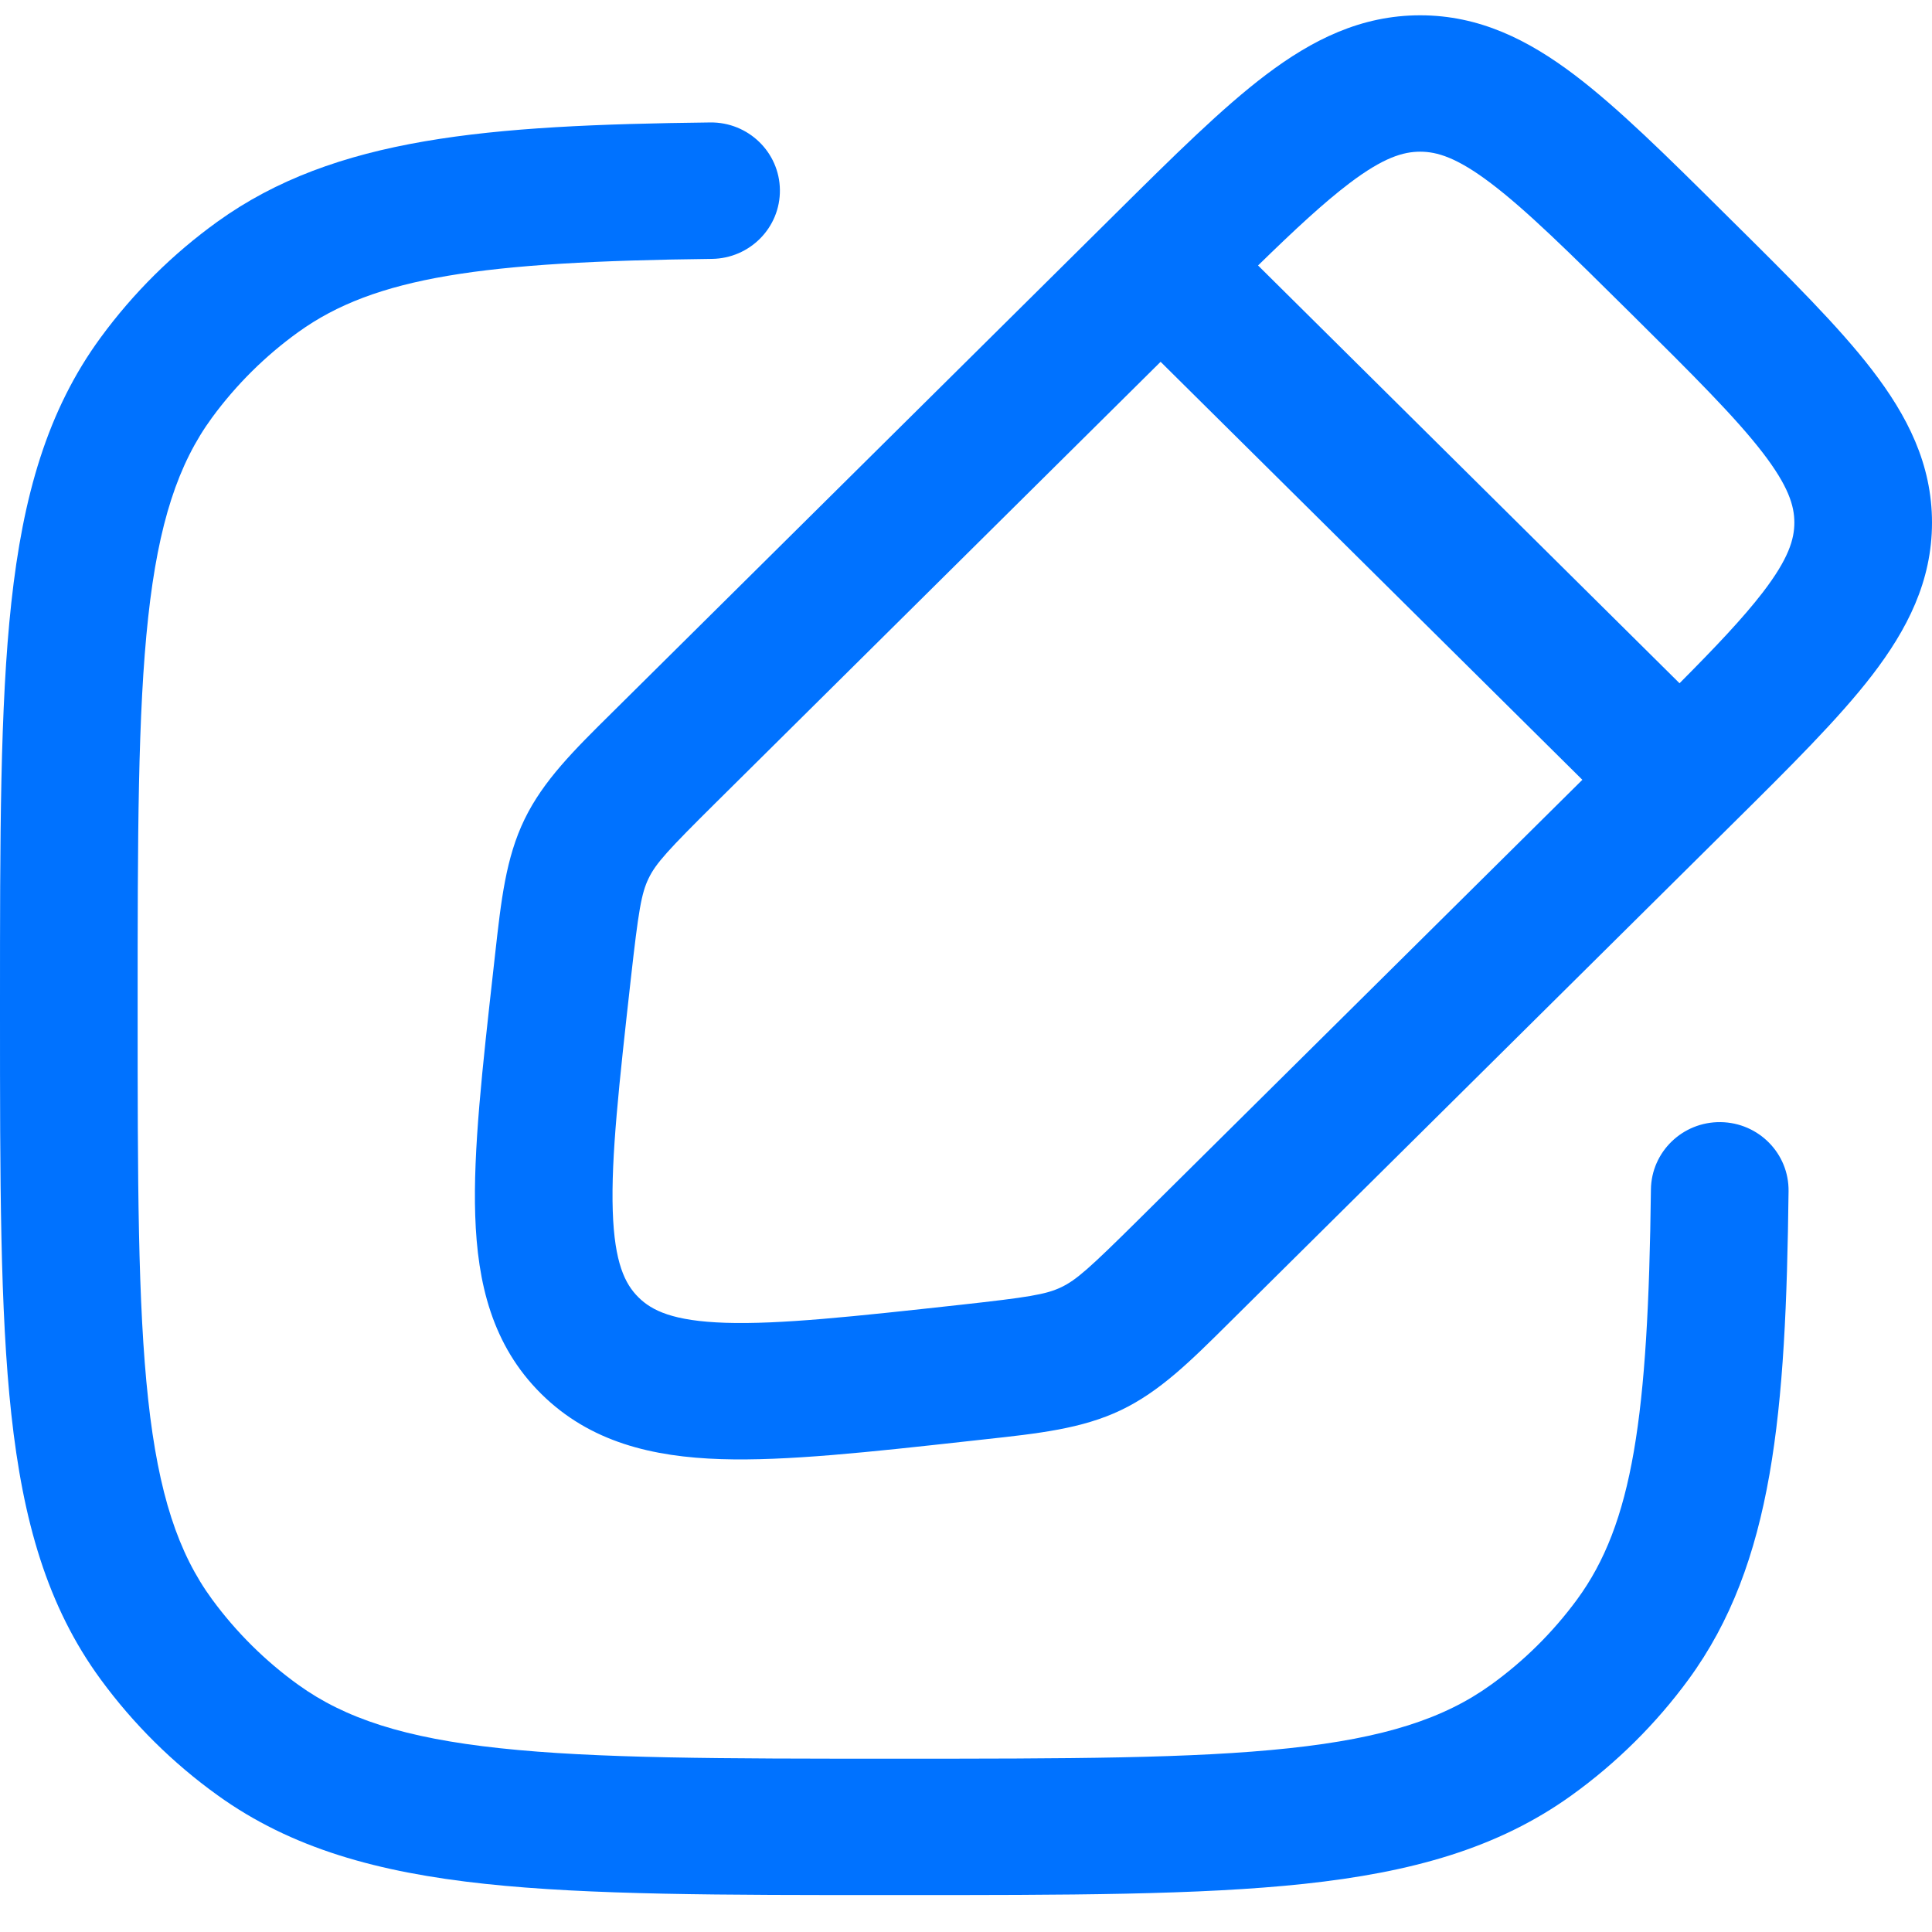
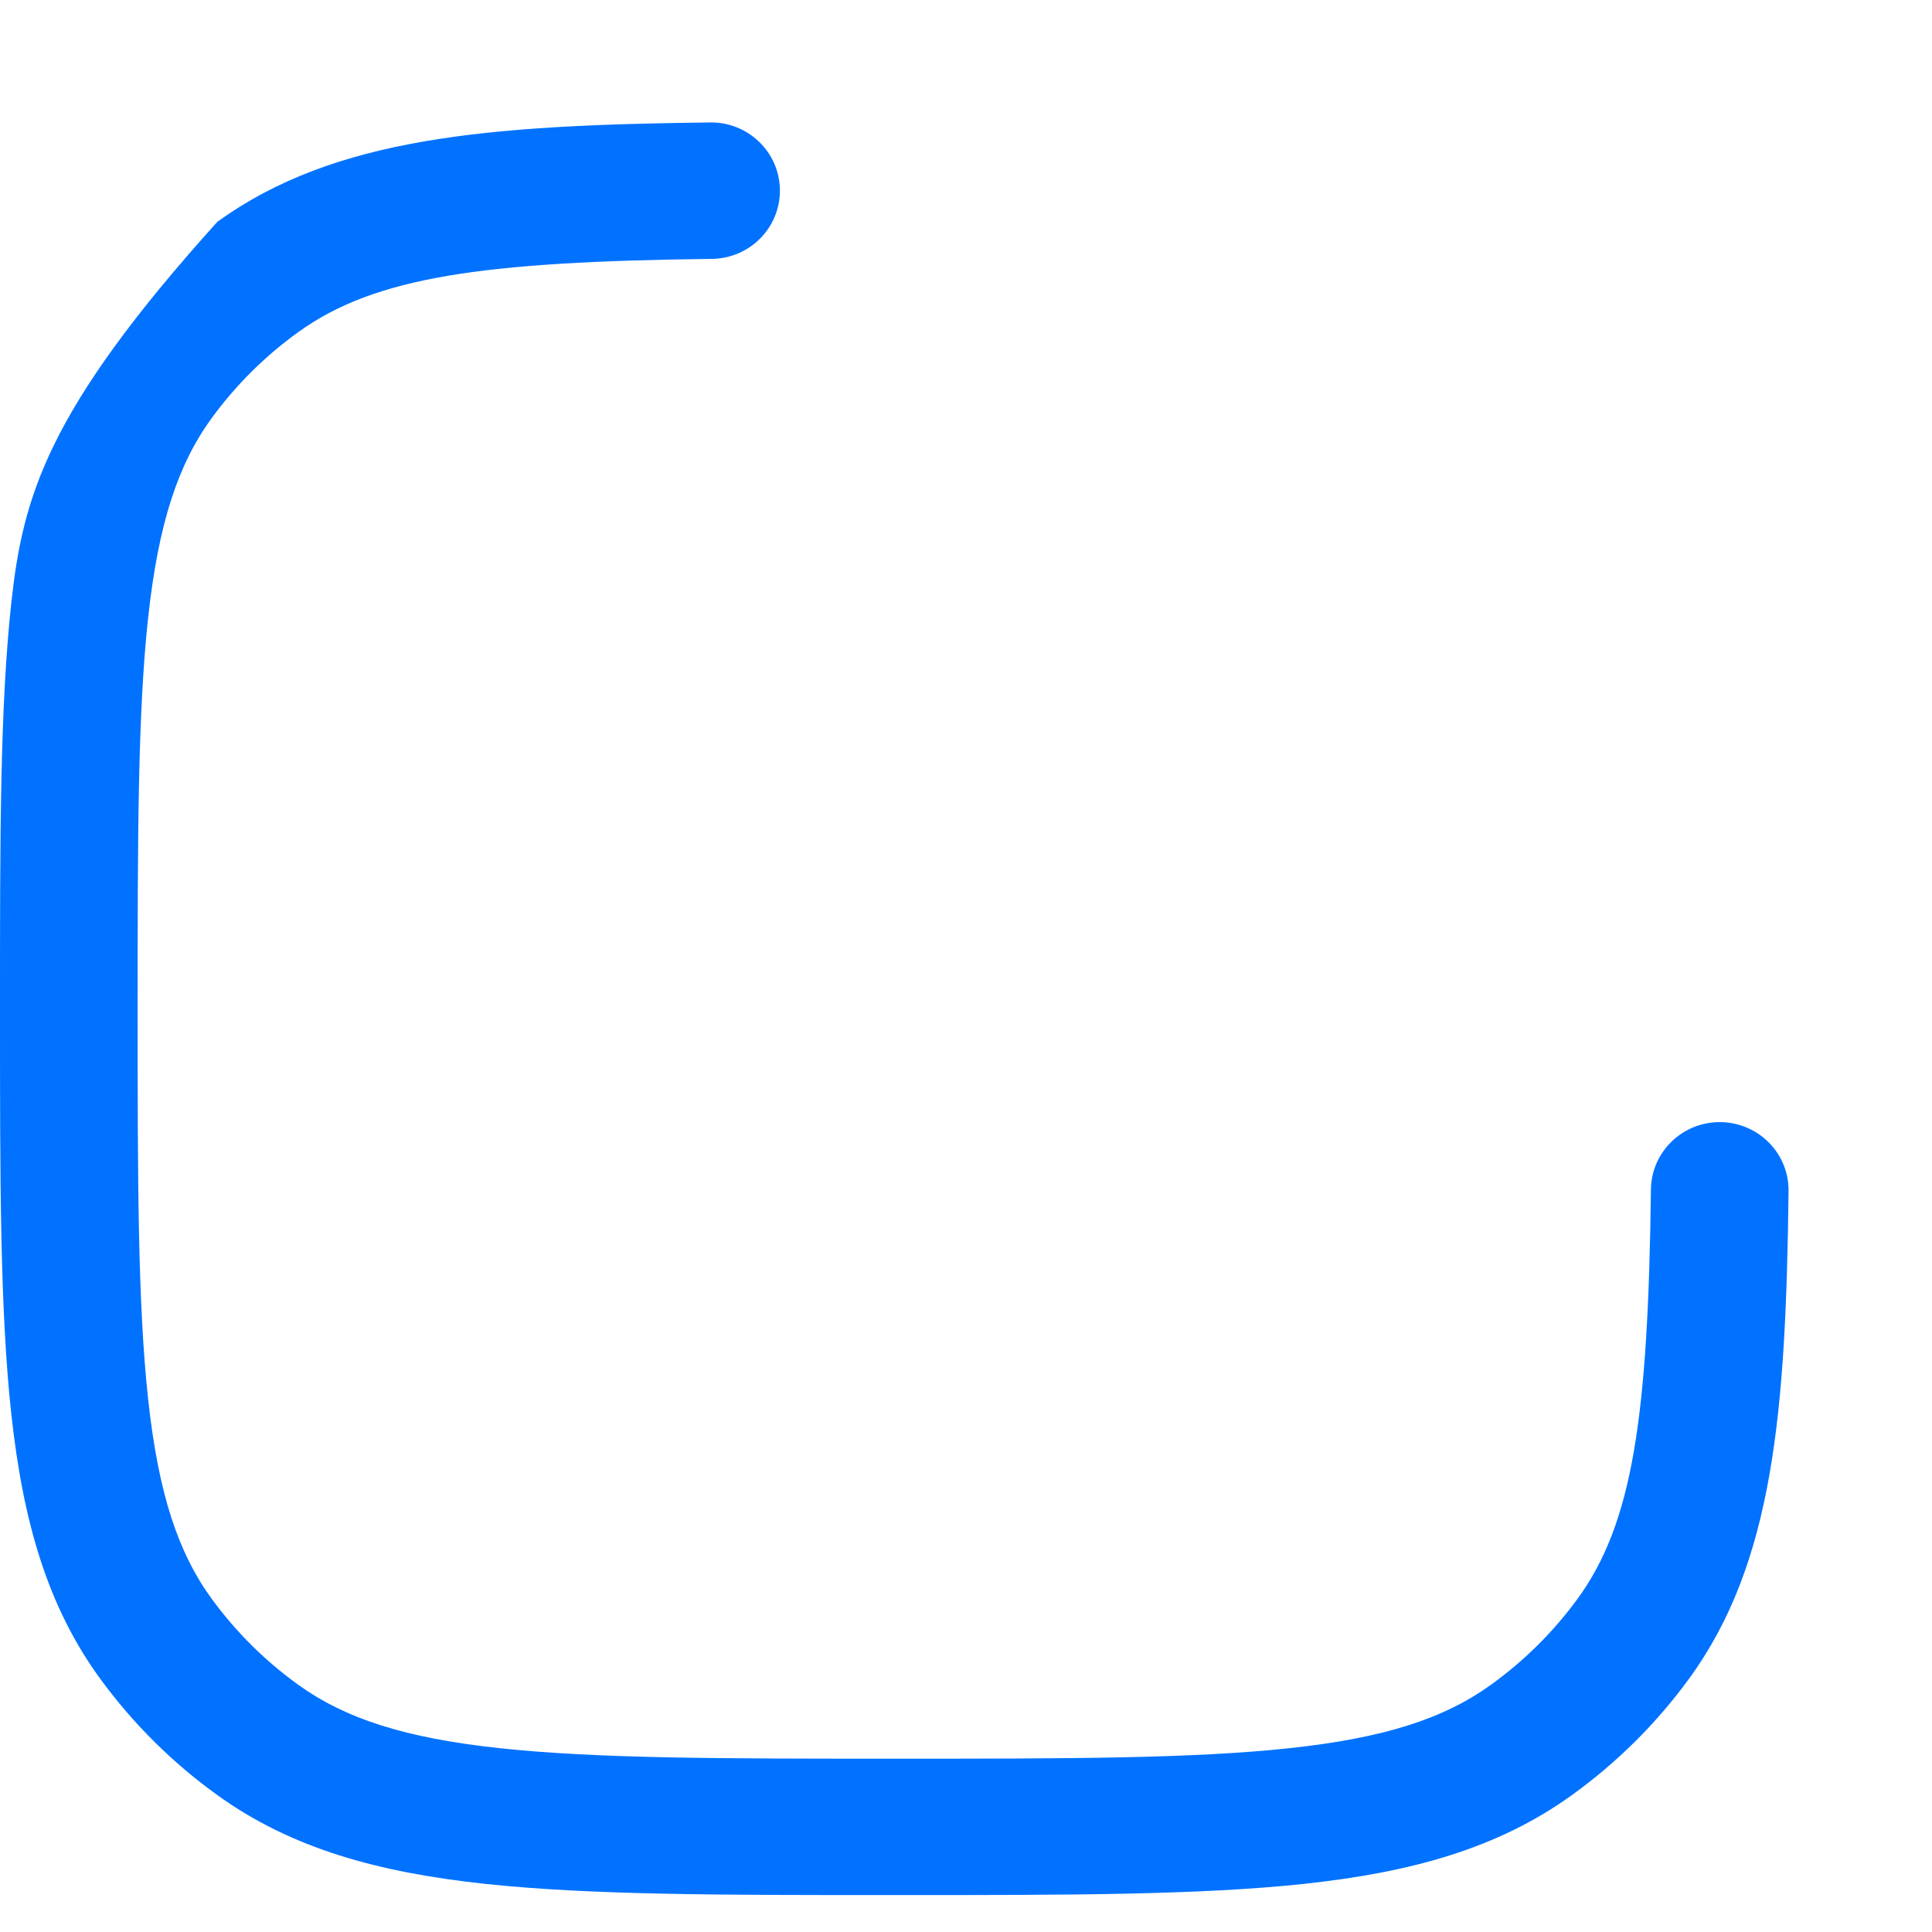
<svg xmlns="http://www.w3.org/2000/svg" width="37" height="37" viewBox="0 0 37 37" fill="none">
  <g id="Vector">
-     <path fill-rule="evenodd" clip-rule="evenodd" d="M27.198 0.293C26.066 0.293 25.131 0.762 24.246 1.431C23.407 2.065 22.476 2.988 21.36 4.095L11.729 13.64C10.989 14.371 10.405 14.95 10.046 15.69C9.687 16.429 9.597 17.243 9.482 18.273L9.451 18.551C9.237 20.462 9.06 22.037 9.101 23.277C9.143 24.575 9.426 25.763 10.363 26.692C11.3 27.621 12.5 27.902 13.809 27.944C15.061 27.984 16.65 27.809 18.578 27.596L18.858 27.565C19.897 27.452 20.719 27.362 21.465 27.007C22.211 26.651 22.795 26.072 23.533 25.339L33.164 15.793C34.281 14.687 35.212 13.764 35.851 12.934C36.526 12.056 37 11.13 37 10.008C37 8.886 36.526 7.96 35.851 7.083C35.212 6.252 34.281 5.329 33.164 4.223L33.035 4.095C31.919 2.988 30.988 2.065 30.149 1.431C29.264 0.762 28.329 0.293 27.198 0.293ZM32.165 13.085L24.093 5.084C24.806 4.388 25.358 3.877 25.845 3.508C26.495 3.016 26.874 2.905 27.198 2.905C27.521 2.905 27.9 3.016 28.55 3.508C29.231 4.023 30.038 4.819 31.236 6.006C32.434 7.193 33.236 7.992 33.756 8.667C34.252 9.312 34.364 9.687 34.364 10.008C34.364 10.329 34.252 10.704 33.756 11.349C33.384 11.832 32.868 12.378 32.165 13.085ZM22.227 6.929L30.304 14.934L21.796 23.366C20.869 24.284 20.613 24.514 20.323 24.652C20.032 24.791 19.692 24.845 18.389 24.989C16.333 25.215 14.934 25.366 13.894 25.333C12.889 25.3 12.484 25.1 12.227 24.845C11.97 24.59 11.768 24.189 11.735 23.193C11.701 22.163 11.854 20.776 12.082 18.738C12.227 17.447 12.282 17.109 12.422 16.821C12.561 16.533 12.793 16.28 13.72 15.361L22.227 6.929Z" fill="#0072FF" />
-     <path d="M13.634 4.958C14.362 4.949 14.945 4.357 14.936 3.636C14.928 2.915 14.33 2.337 13.603 2.345C9.339 2.396 6.412 2.627 4.165 4.245C3.307 4.863 2.553 5.611 1.93 6.461C0.9 7.865 0.439 9.51 0.217 11.54C-2.55299e-05 13.529 -1.41166e-05 16.036 2.32541e-07 19.234V19.392C-1.41166e-05 22.59 -2.55299e-05 25.097 0.217 27.086C0.439 29.116 0.9 30.761 1.93 32.165C2.553 33.015 3.307 33.763 4.165 34.38C5.582 35.401 7.241 35.858 9.289 36.078C11.296 36.293 13.826 36.293 17.053 36.293H17.212C20.439 36.293 22.969 36.293 24.976 36.078C27.024 35.858 28.684 35.401 30.101 34.38C30.958 33.763 31.713 33.015 32.336 32.165C33.968 29.938 34.202 27.038 34.253 22.812C34.262 22.09 33.679 21.499 32.951 21.49C32.223 21.481 31.626 22.059 31.617 22.78C31.565 27.136 31.269 29.177 30.204 30.63C29.743 31.258 29.185 31.811 28.551 32.267C27.659 32.91 26.516 33.285 24.692 33.48C22.844 33.679 20.457 33.681 17.133 33.681C13.809 33.681 11.422 33.679 9.573 33.48C7.75 33.285 6.607 32.91 5.714 32.267C5.08 31.811 4.523 31.258 4.062 30.63C3.414 29.745 3.035 28.613 2.838 26.805C2.638 24.973 2.636 22.607 2.636 19.313C2.636 16.019 2.638 13.653 2.838 11.821C3.035 10.013 3.414 8.881 4.062 7.996C4.523 7.368 5.08 6.815 5.714 6.359C7.18 5.303 9.24 5.01 13.634 4.958Z" fill="#0072FF" />
+     <path d="M13.634 4.958C14.362 4.949 14.945 4.357 14.936 3.636C14.928 2.915 14.33 2.337 13.603 2.345C9.339 2.396 6.412 2.627 4.165 4.245C0.9 7.865 0.439 9.51 0.217 11.54C-2.55299e-05 13.529 -1.41166e-05 16.036 2.32541e-07 19.234V19.392C-1.41166e-05 22.59 -2.55299e-05 25.097 0.217 27.086C0.439 29.116 0.9 30.761 1.93 32.165C2.553 33.015 3.307 33.763 4.165 34.38C5.582 35.401 7.241 35.858 9.289 36.078C11.296 36.293 13.826 36.293 17.053 36.293H17.212C20.439 36.293 22.969 36.293 24.976 36.078C27.024 35.858 28.684 35.401 30.101 34.38C30.958 33.763 31.713 33.015 32.336 32.165C33.968 29.938 34.202 27.038 34.253 22.812C34.262 22.09 33.679 21.499 32.951 21.49C32.223 21.481 31.626 22.059 31.617 22.78C31.565 27.136 31.269 29.177 30.204 30.63C29.743 31.258 29.185 31.811 28.551 32.267C27.659 32.91 26.516 33.285 24.692 33.48C22.844 33.679 20.457 33.681 17.133 33.681C13.809 33.681 11.422 33.679 9.573 33.48C7.75 33.285 6.607 32.91 5.714 32.267C5.08 31.811 4.523 31.258 4.062 30.63C3.414 29.745 3.035 28.613 2.838 26.805C2.638 24.973 2.636 22.607 2.636 19.313C2.636 16.019 2.638 13.653 2.838 11.821C3.035 10.013 3.414 8.881 4.062 7.996C4.523 7.368 5.08 6.815 5.714 6.359C7.18 5.303 9.24 5.01 13.634 4.958Z" fill="#0072FF" />
  </g>
</svg>